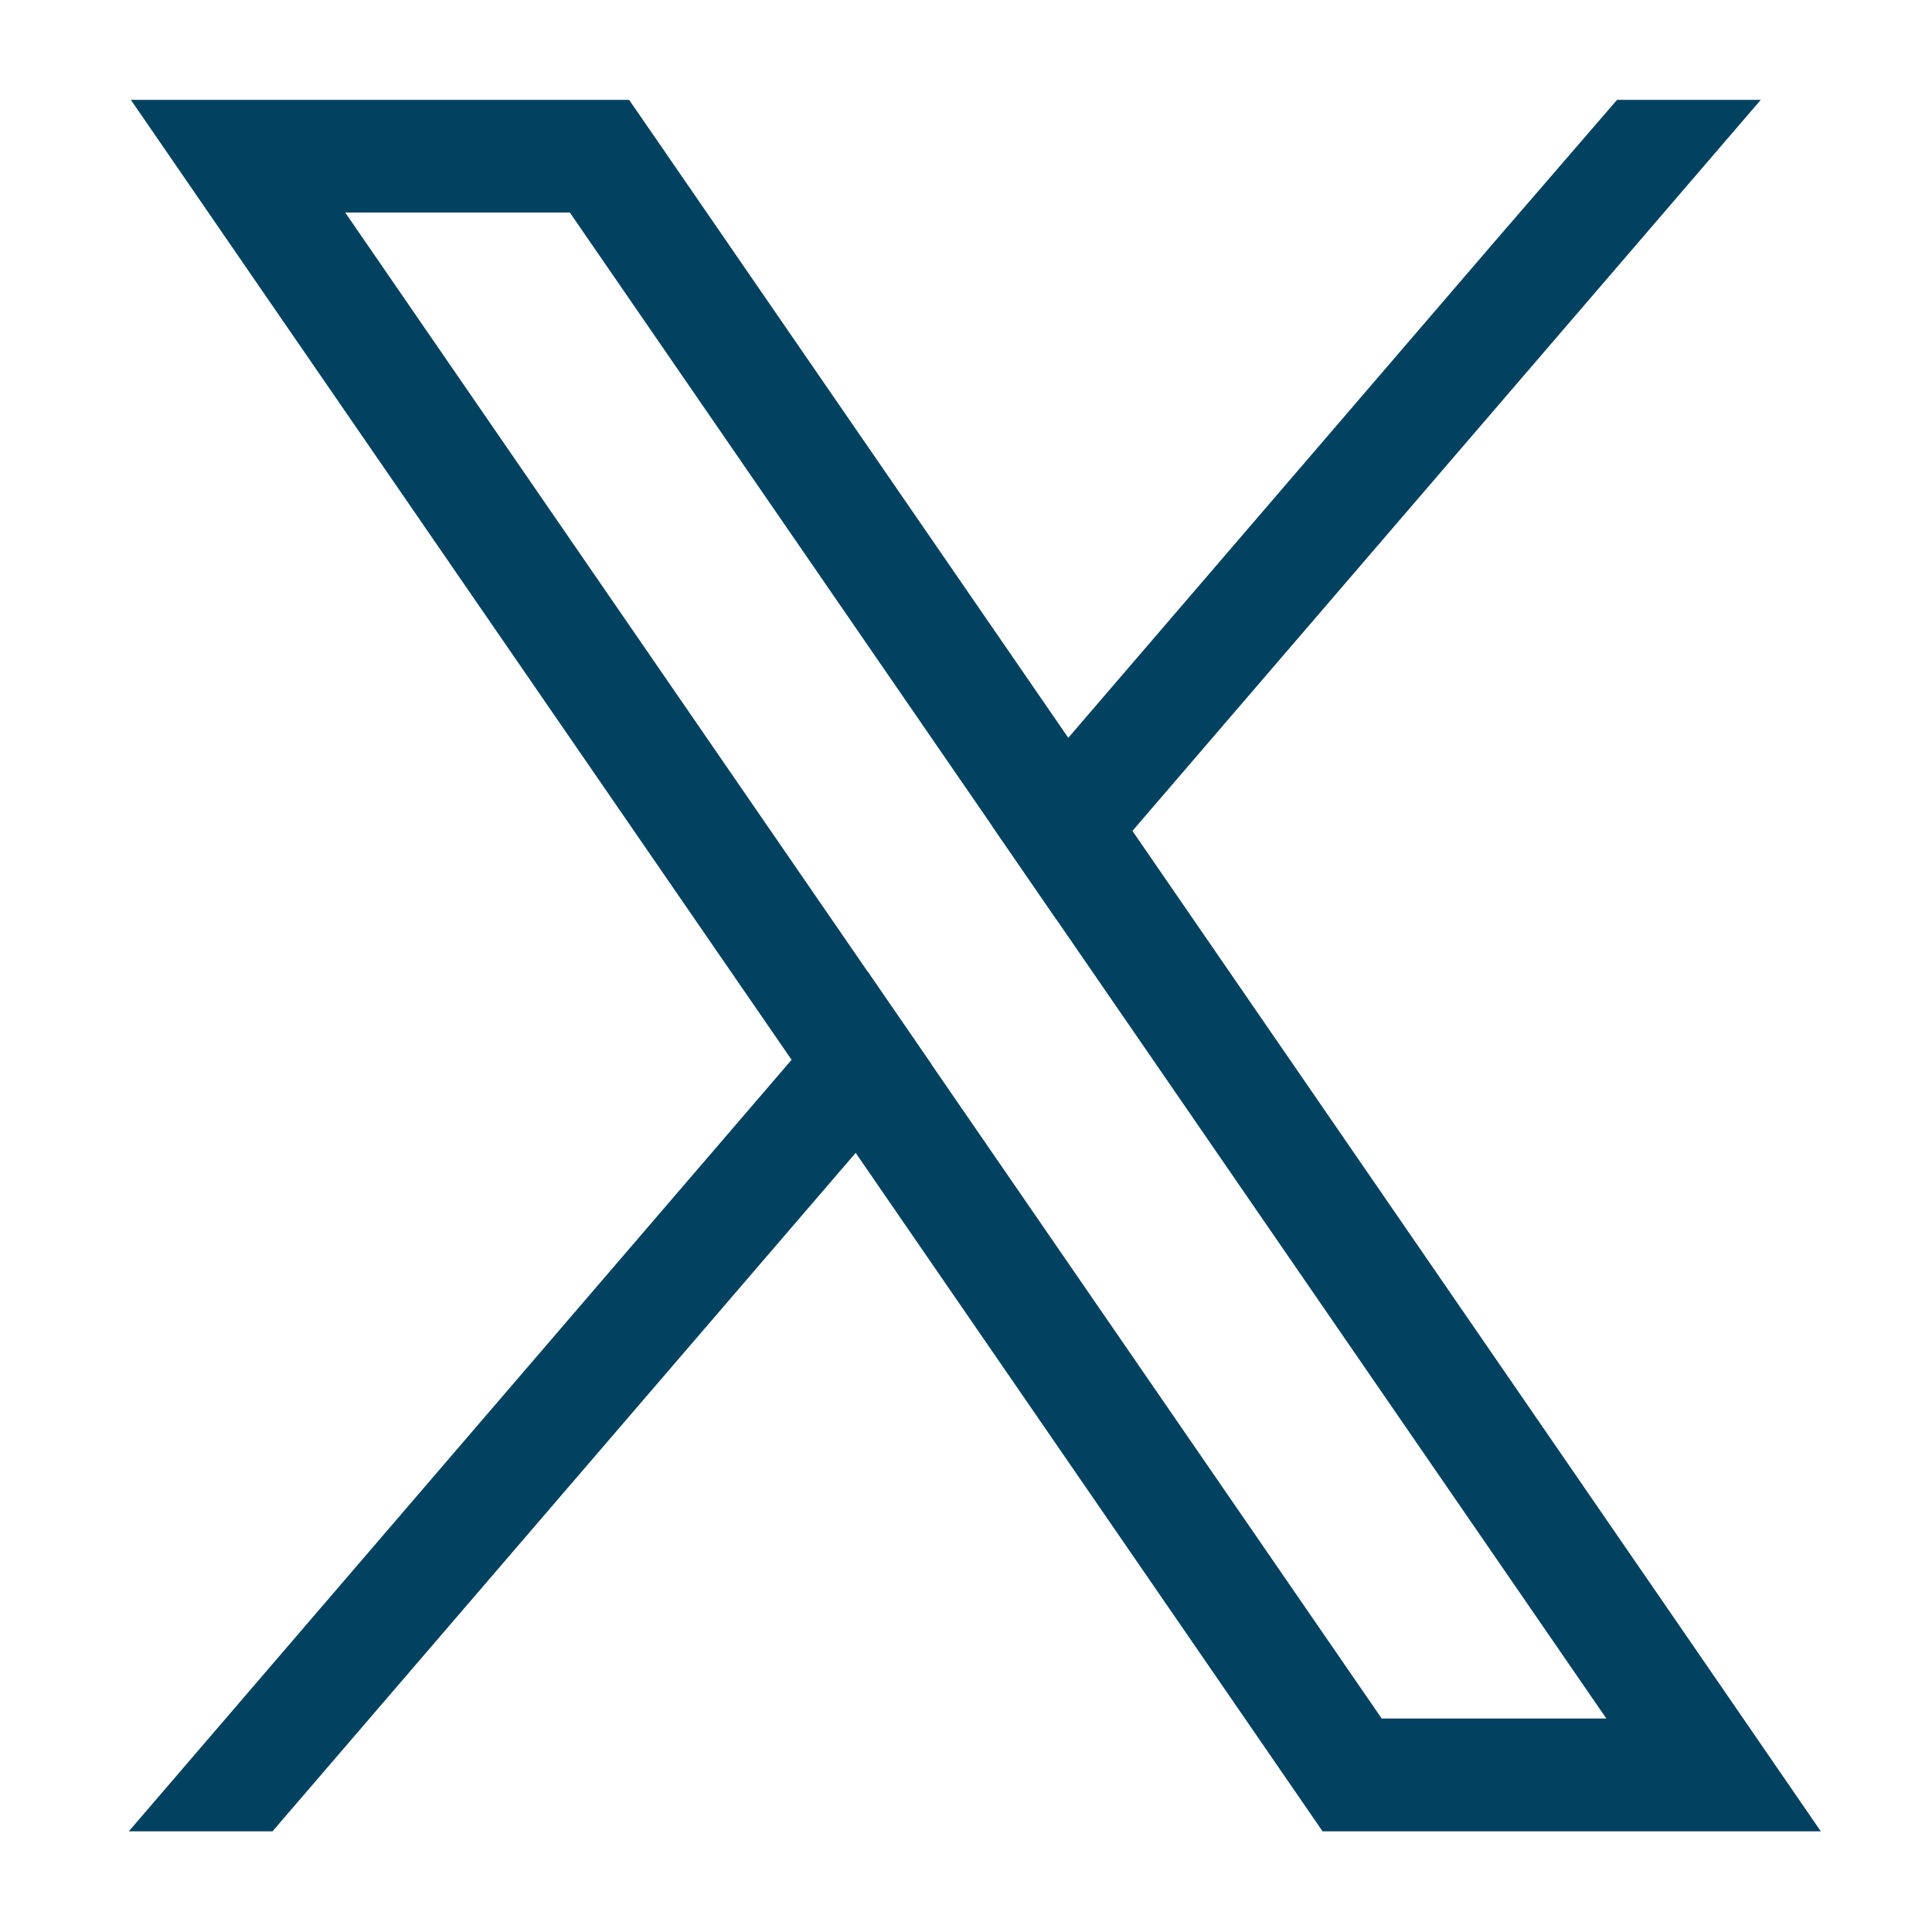
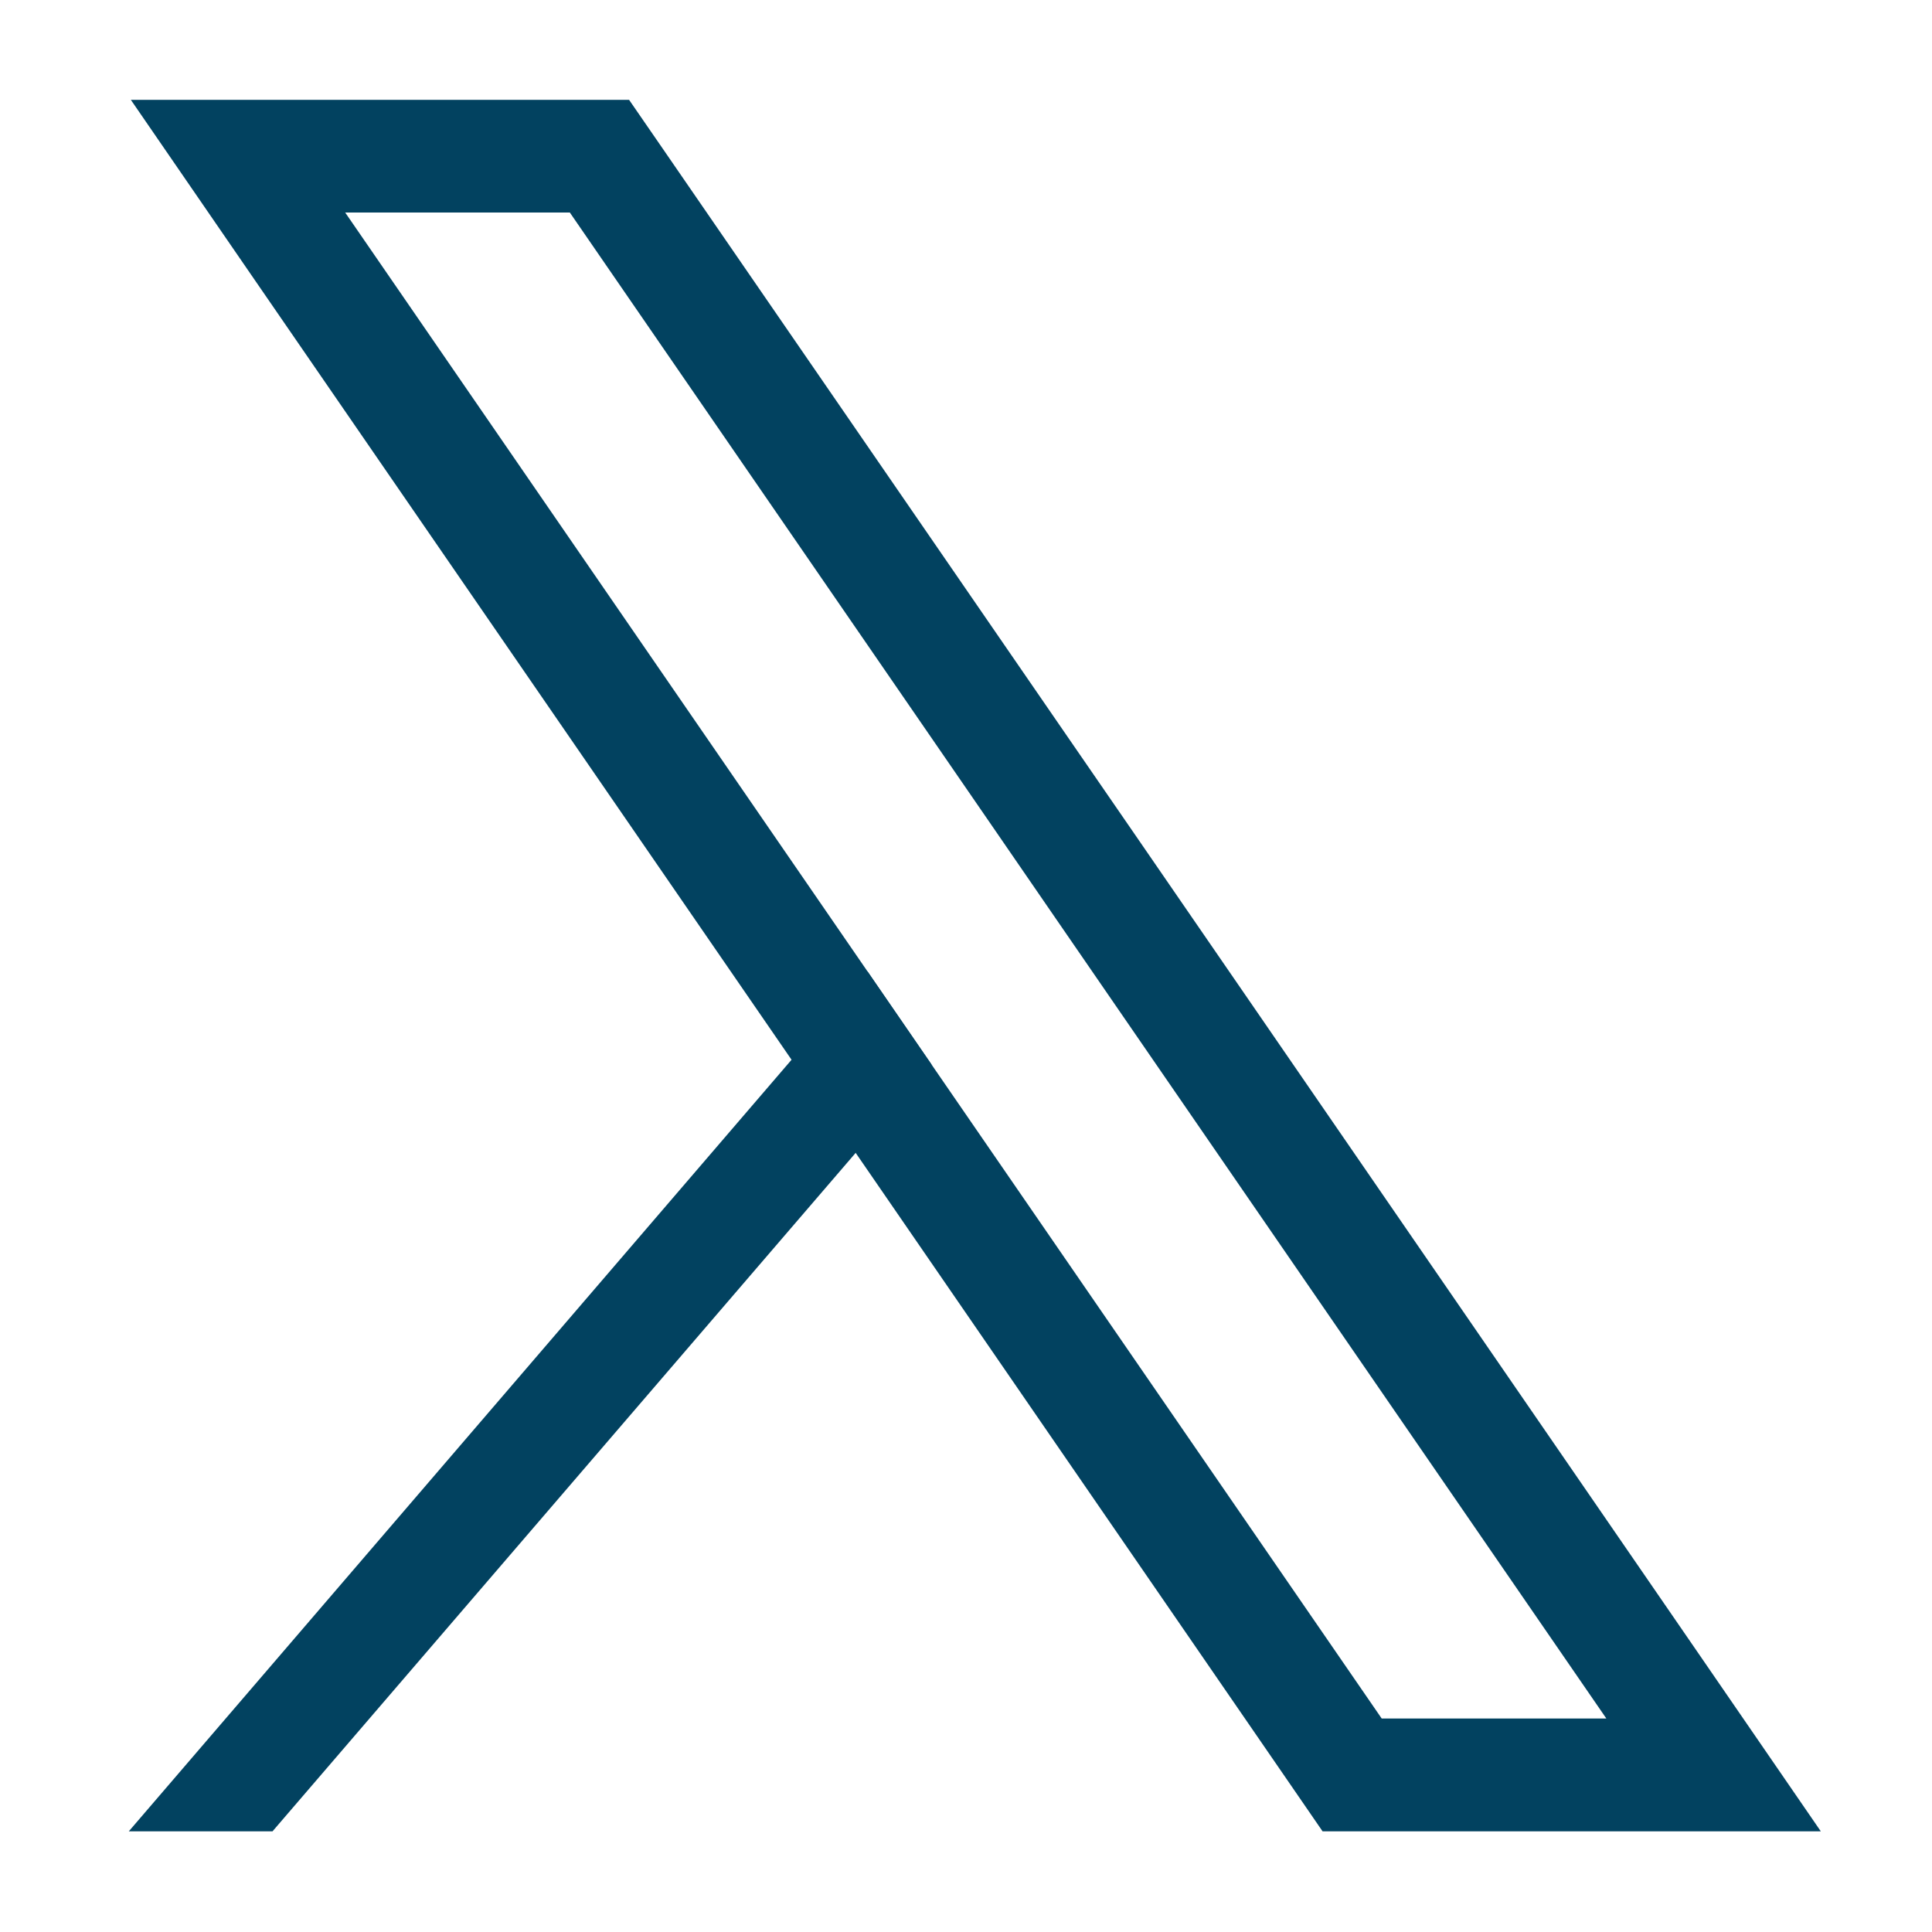
<svg xmlns="http://www.w3.org/2000/svg" width="18" height="18" viewBox="0 0 18 18" fill="none">
  <path fill-rule="evenodd" clip-rule="evenodd" d="M16.964 17.062H12.322L12.009 16.607L7.972 10.741L7.375 9.874L2.351 2.576L1.219 0.93H5.861L6.174 1.384L9.953 6.874L10.551 7.742L15.832 15.416L16.964 17.062ZM14.966 16.011L9.842 8.566L9.245 7.698L5.309 1.98H3.216L8.082 9.05L8.679 9.918L12.873 16.011H14.966Z" fill="#024260" />
-   <path d="M8.082 9.05L8.679 9.918L7.972 10.741L2.539 17.062H1.2L7.375 9.874L8.082 9.05Z" fill="#024260" />
-   <path d="M16.405 0.93L10.55 7.742L9.842 8.565L9.245 7.698L9.953 6.874L13.92 2.257L15.066 0.93H16.405Z" fill="#024260" />
+   <path d="M8.082 9.05L8.679 9.918L7.972 10.741L2.539 17.062H1.2L8.082 9.05Z" fill="#024260" />
</svg>